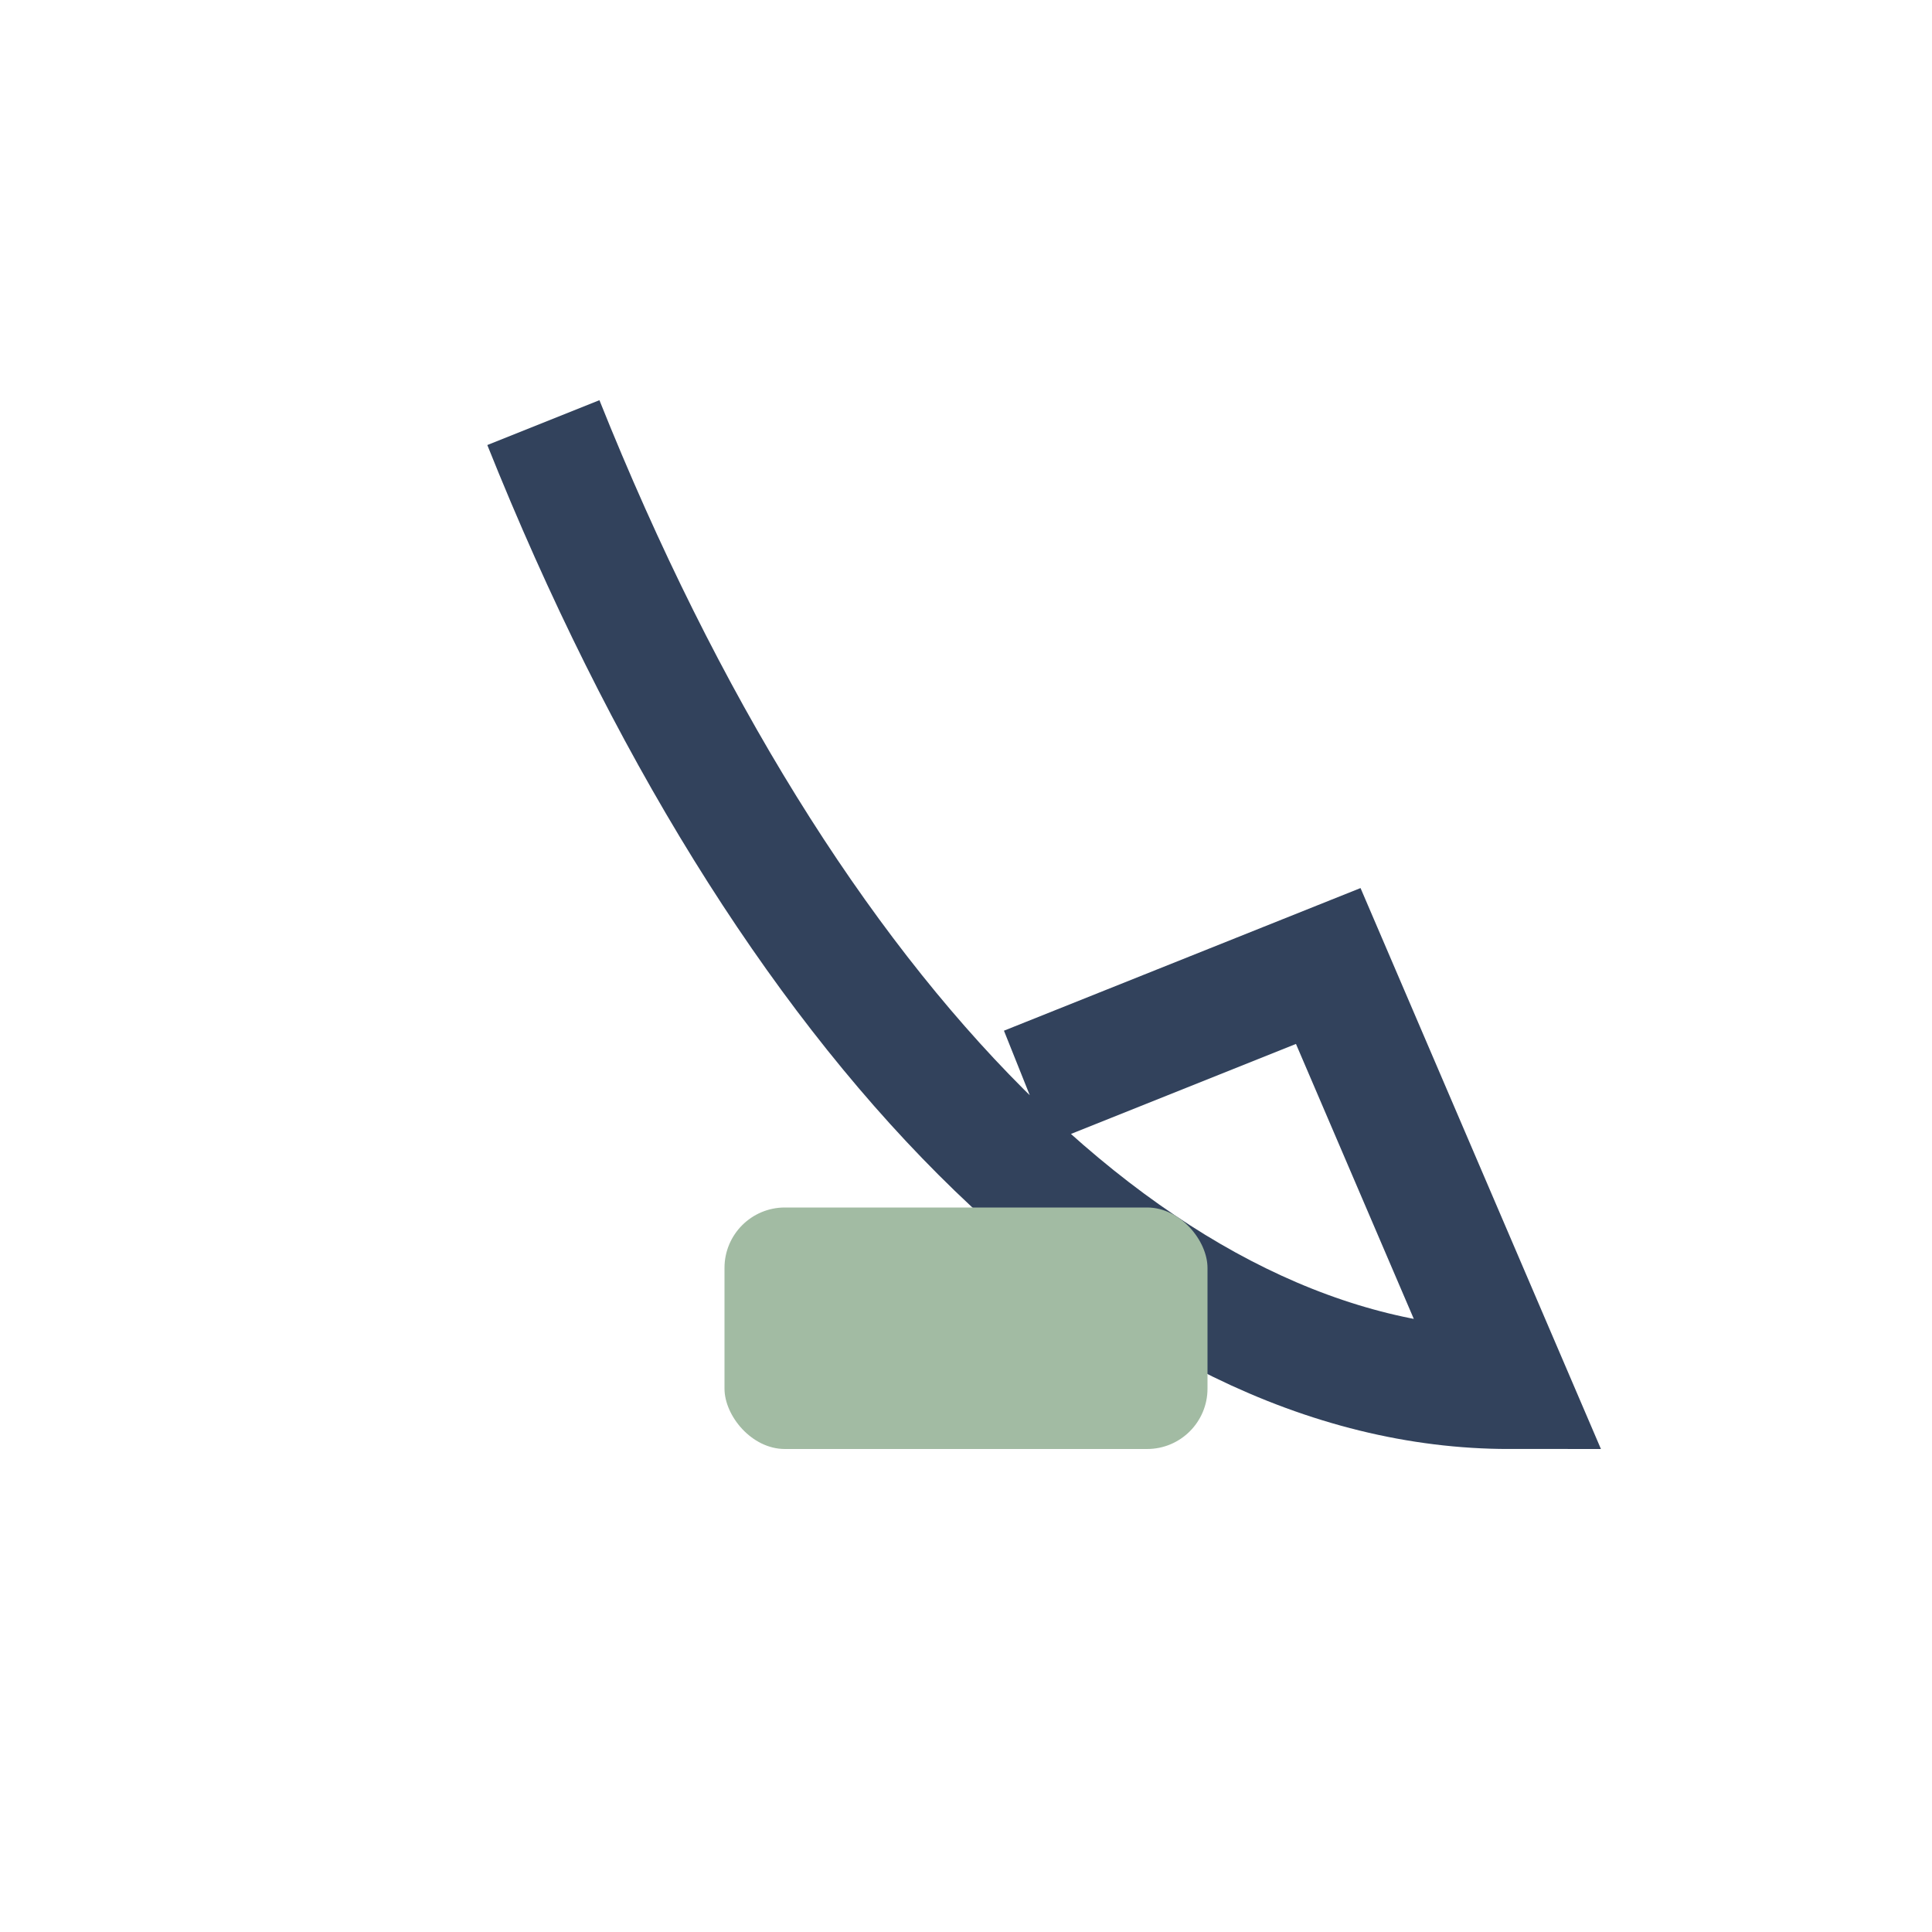
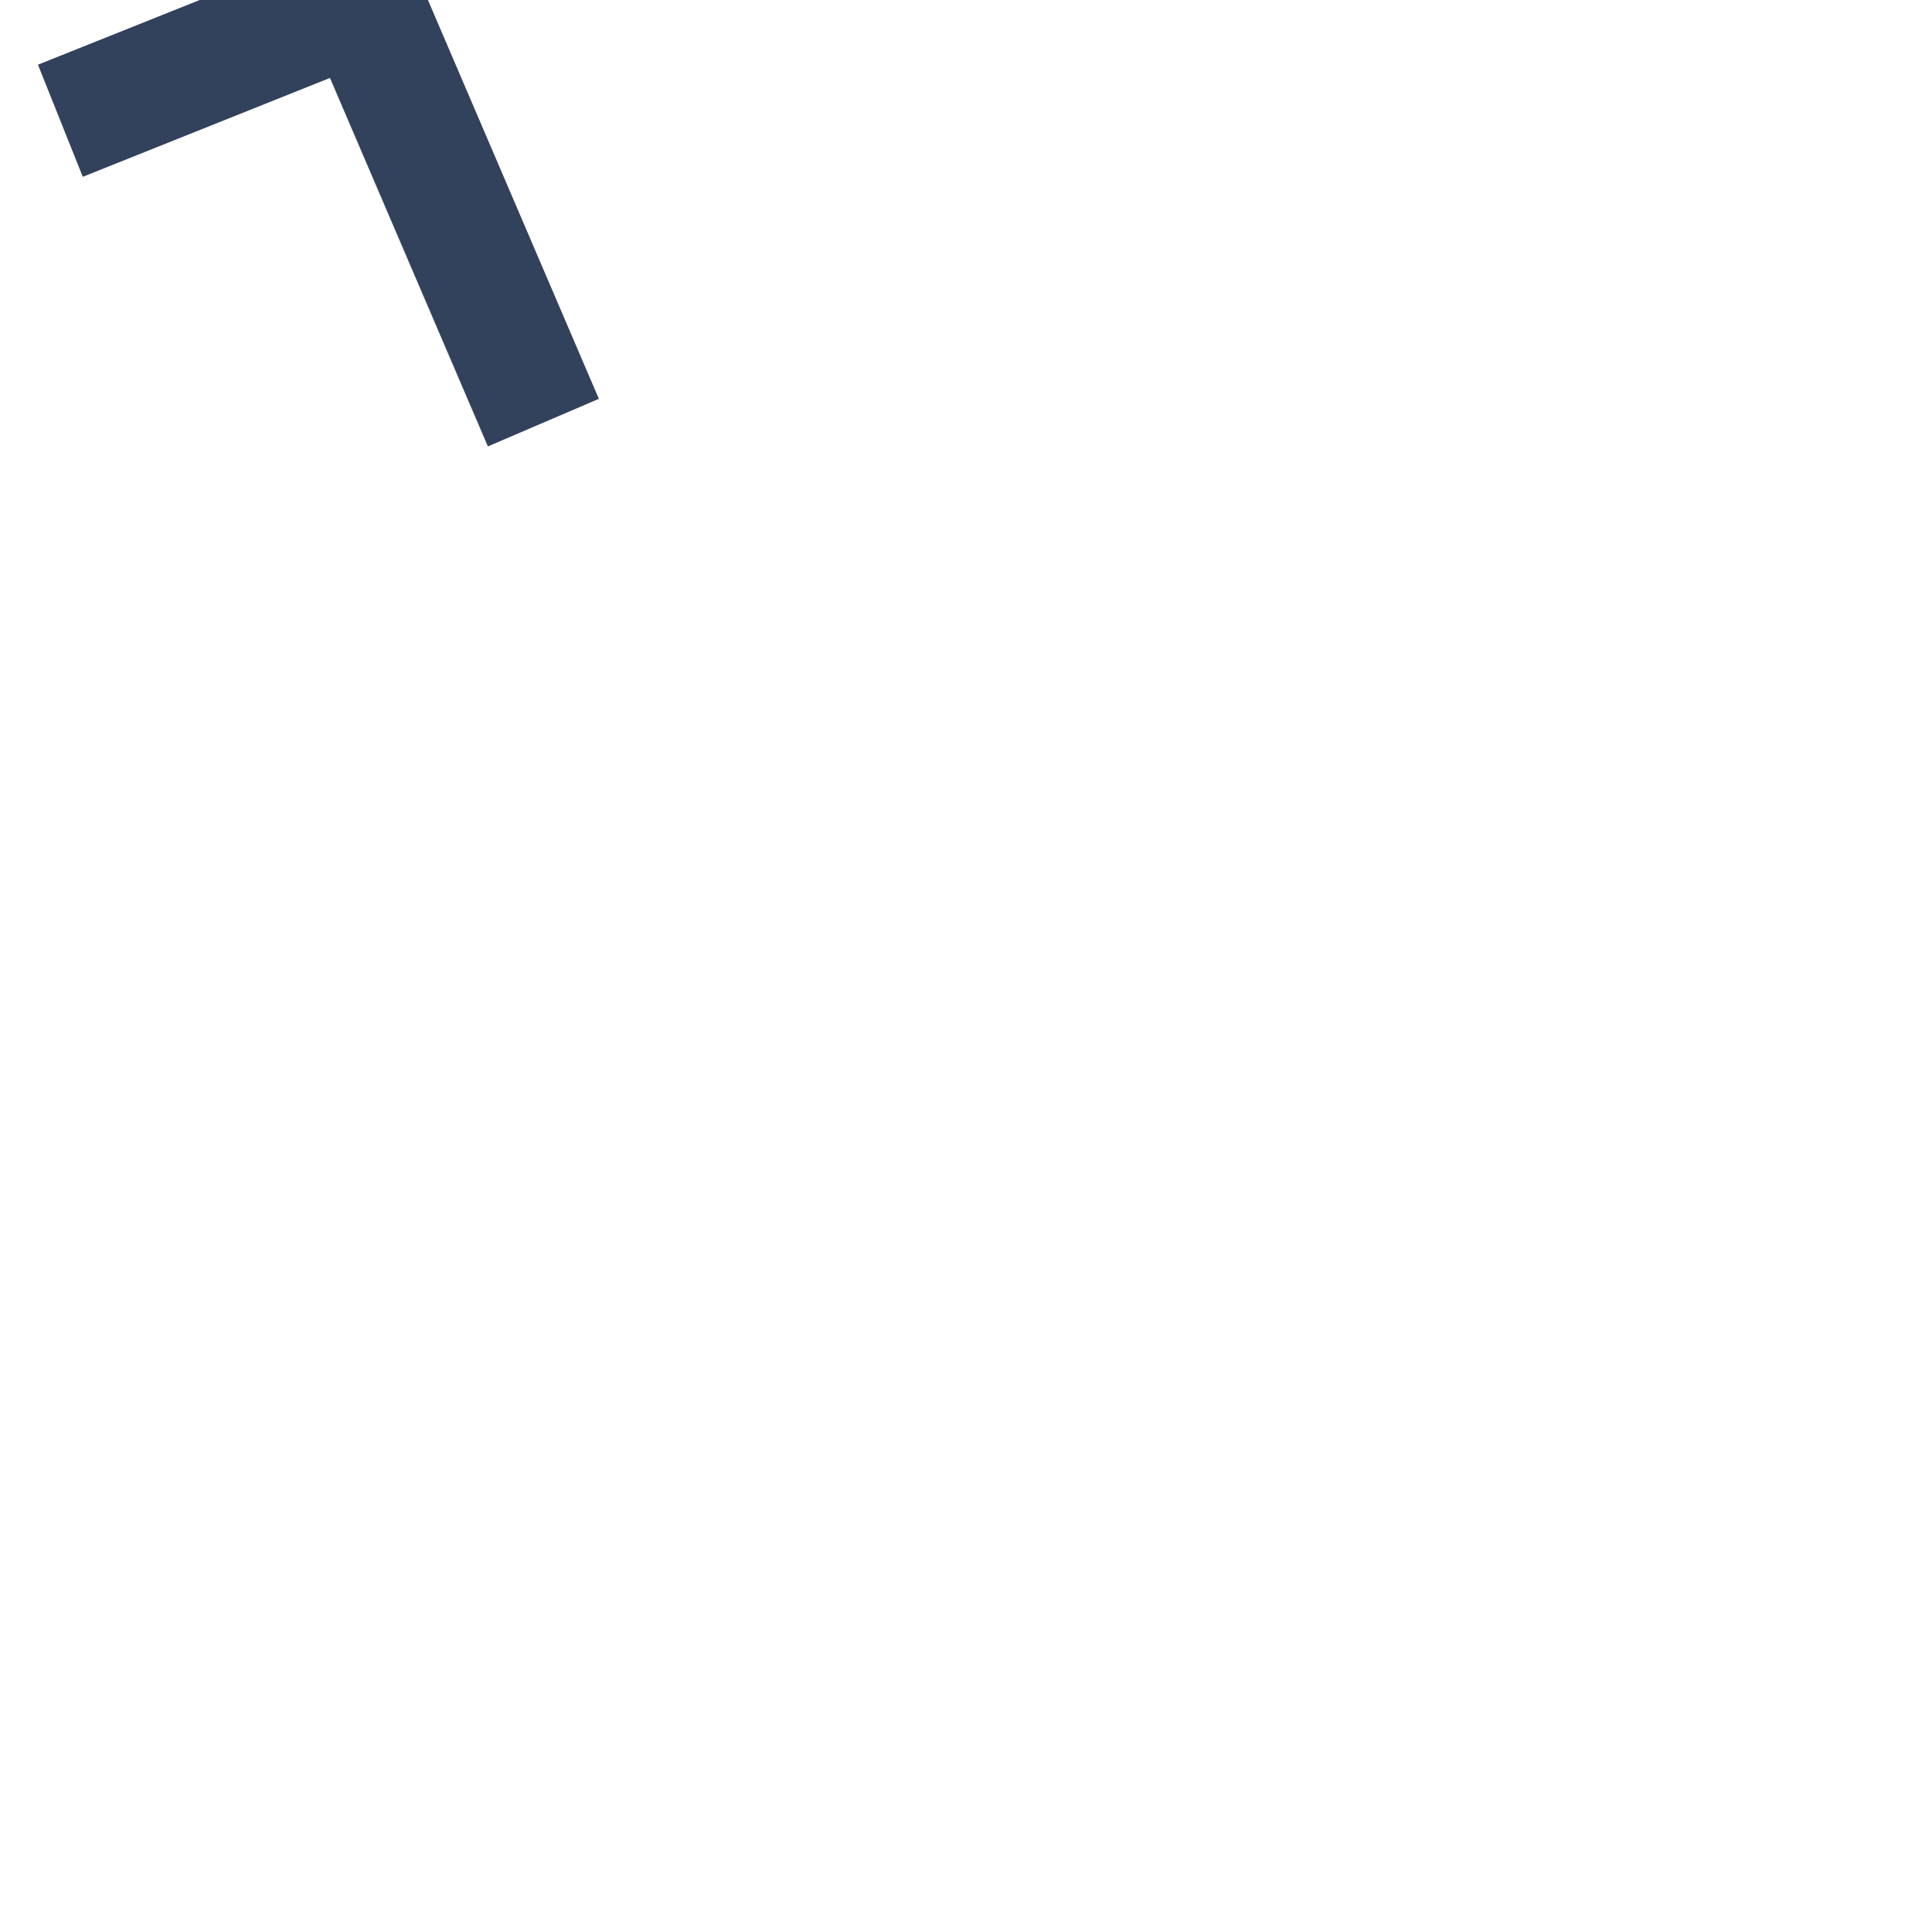
<svg xmlns="http://www.w3.org/2000/svg" width="32" height="32" viewBox="0 0 32 32">
-   <path d="M9 7c4 10 10 16 16 16l-3-7-5 2" stroke="#32425C" stroke-width="2" fill="none" />
-   <rect x="12" y="20" width="8" height="4" rx="1" fill="#A2BBA3" />
+   <path d="M9 7l-3-7-5 2" stroke="#32425C" stroke-width="2" fill="none" />
</svg>